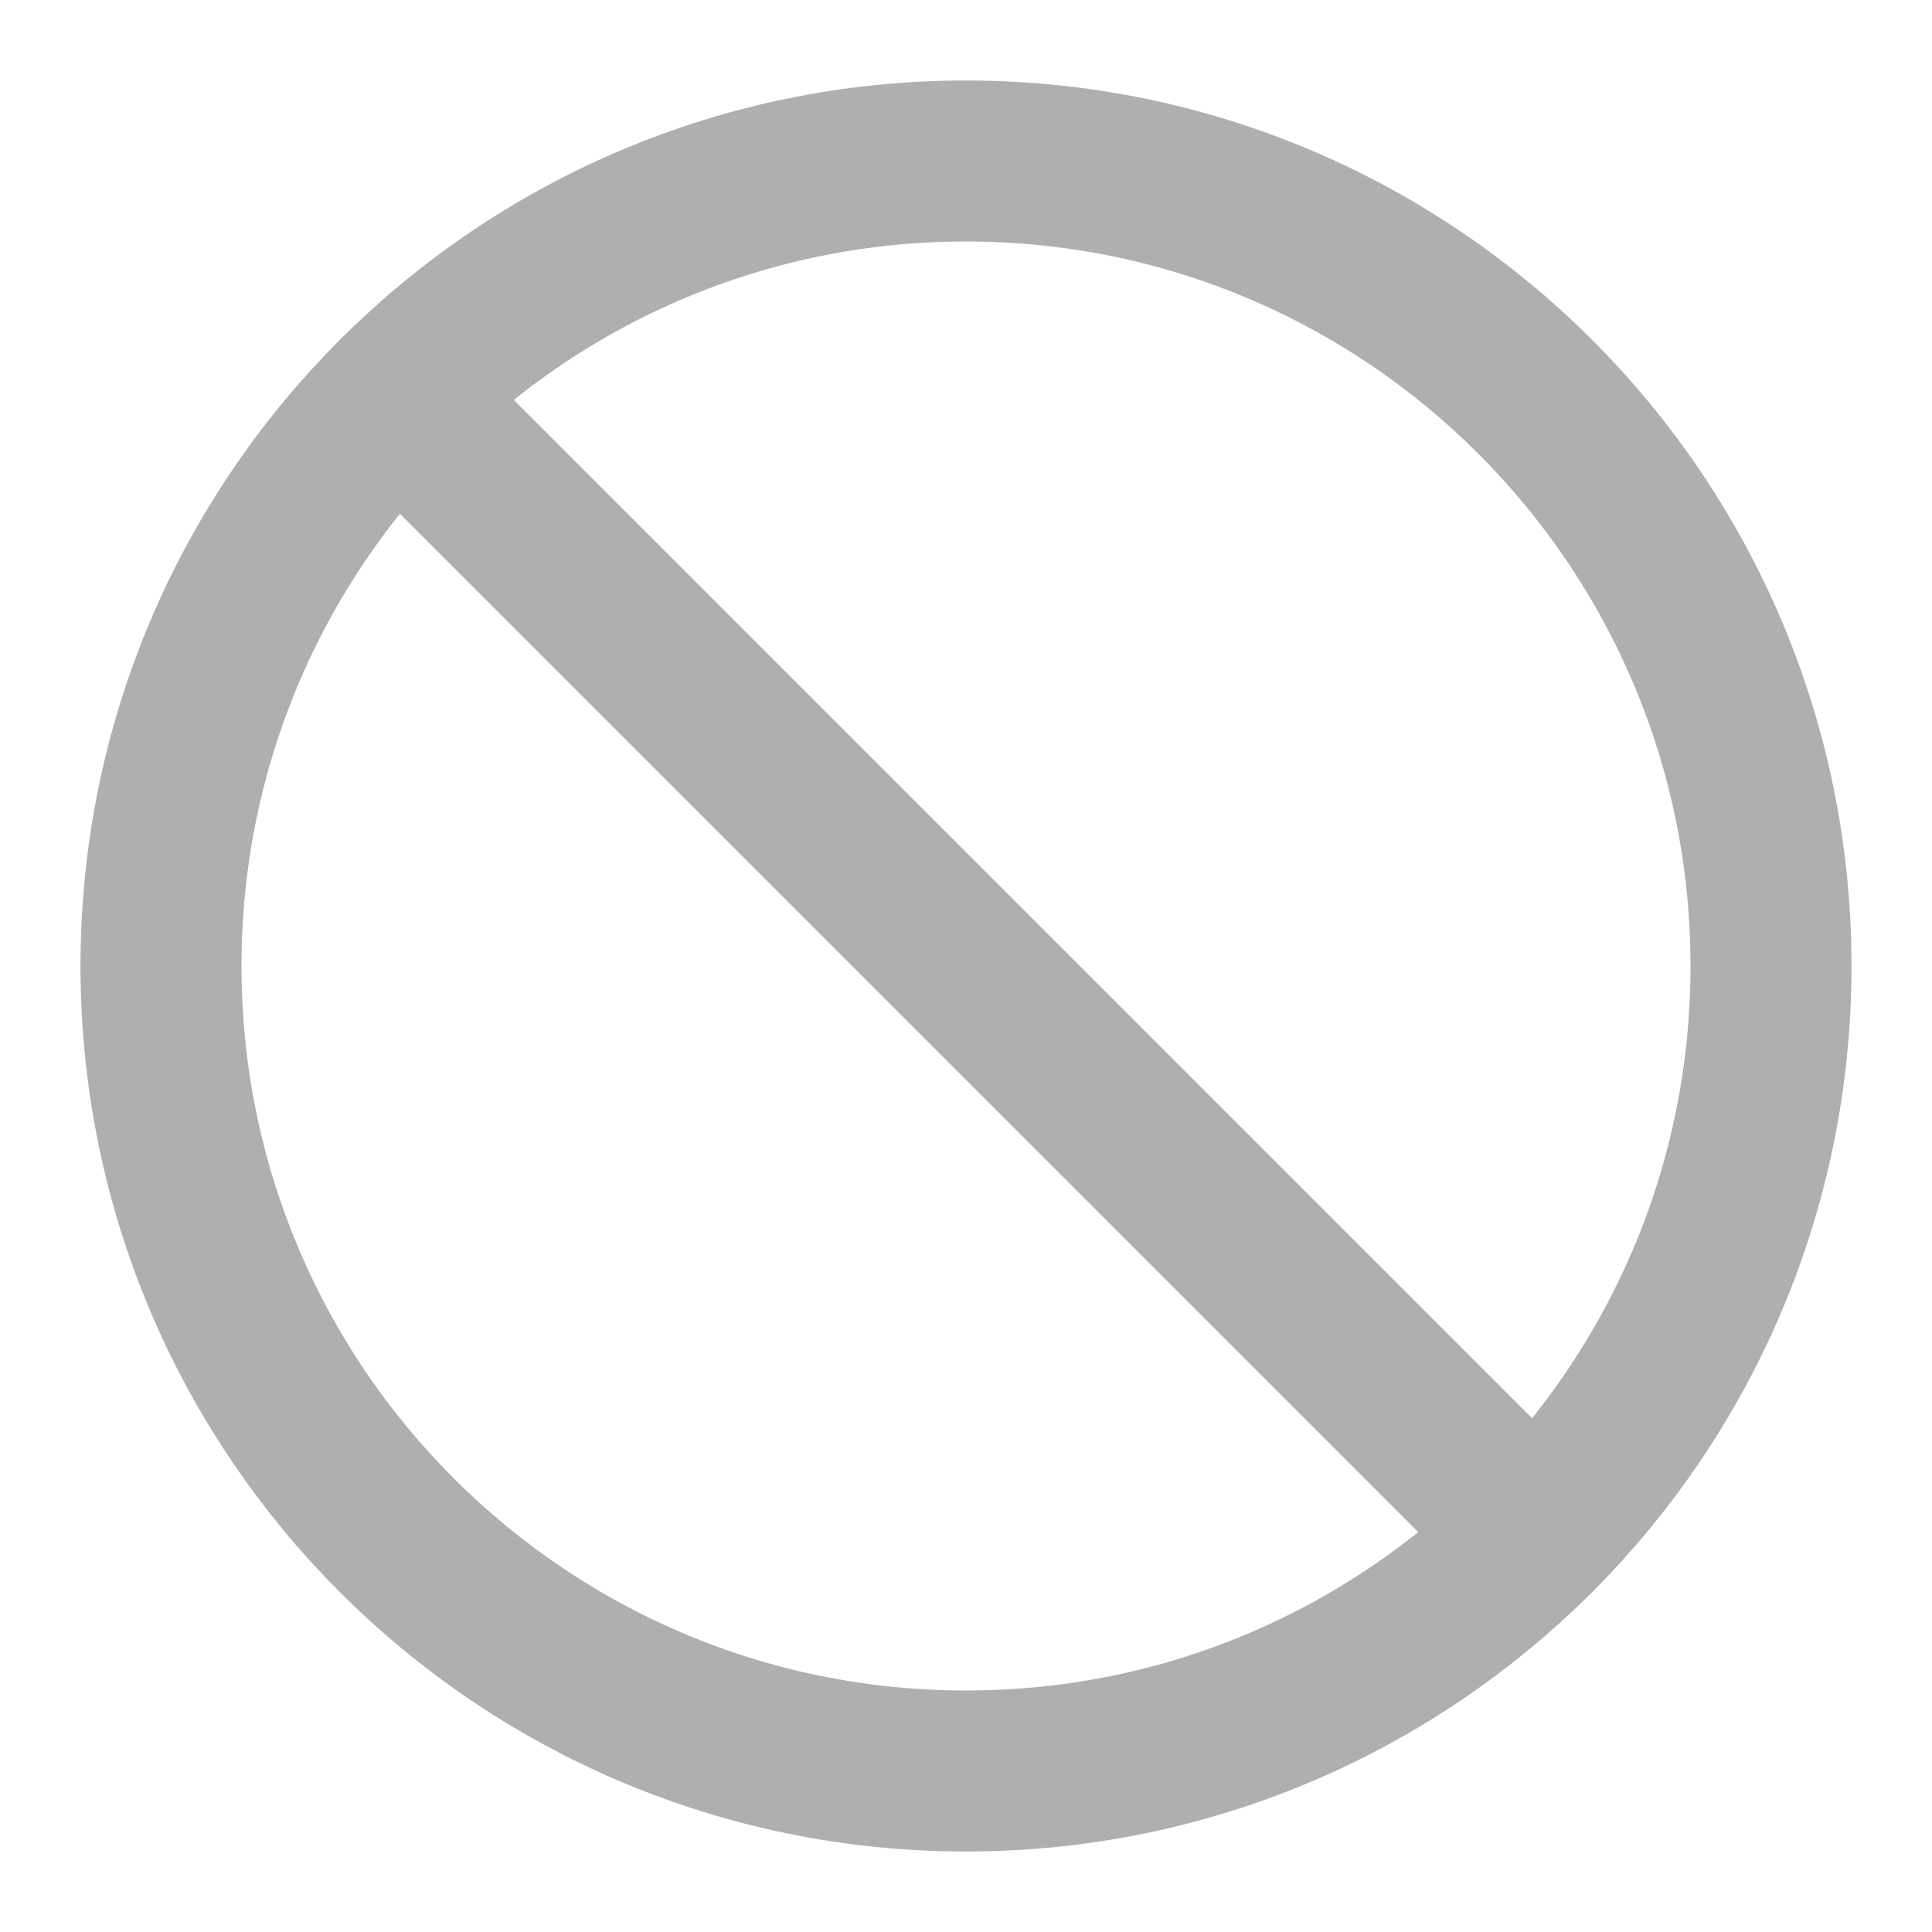
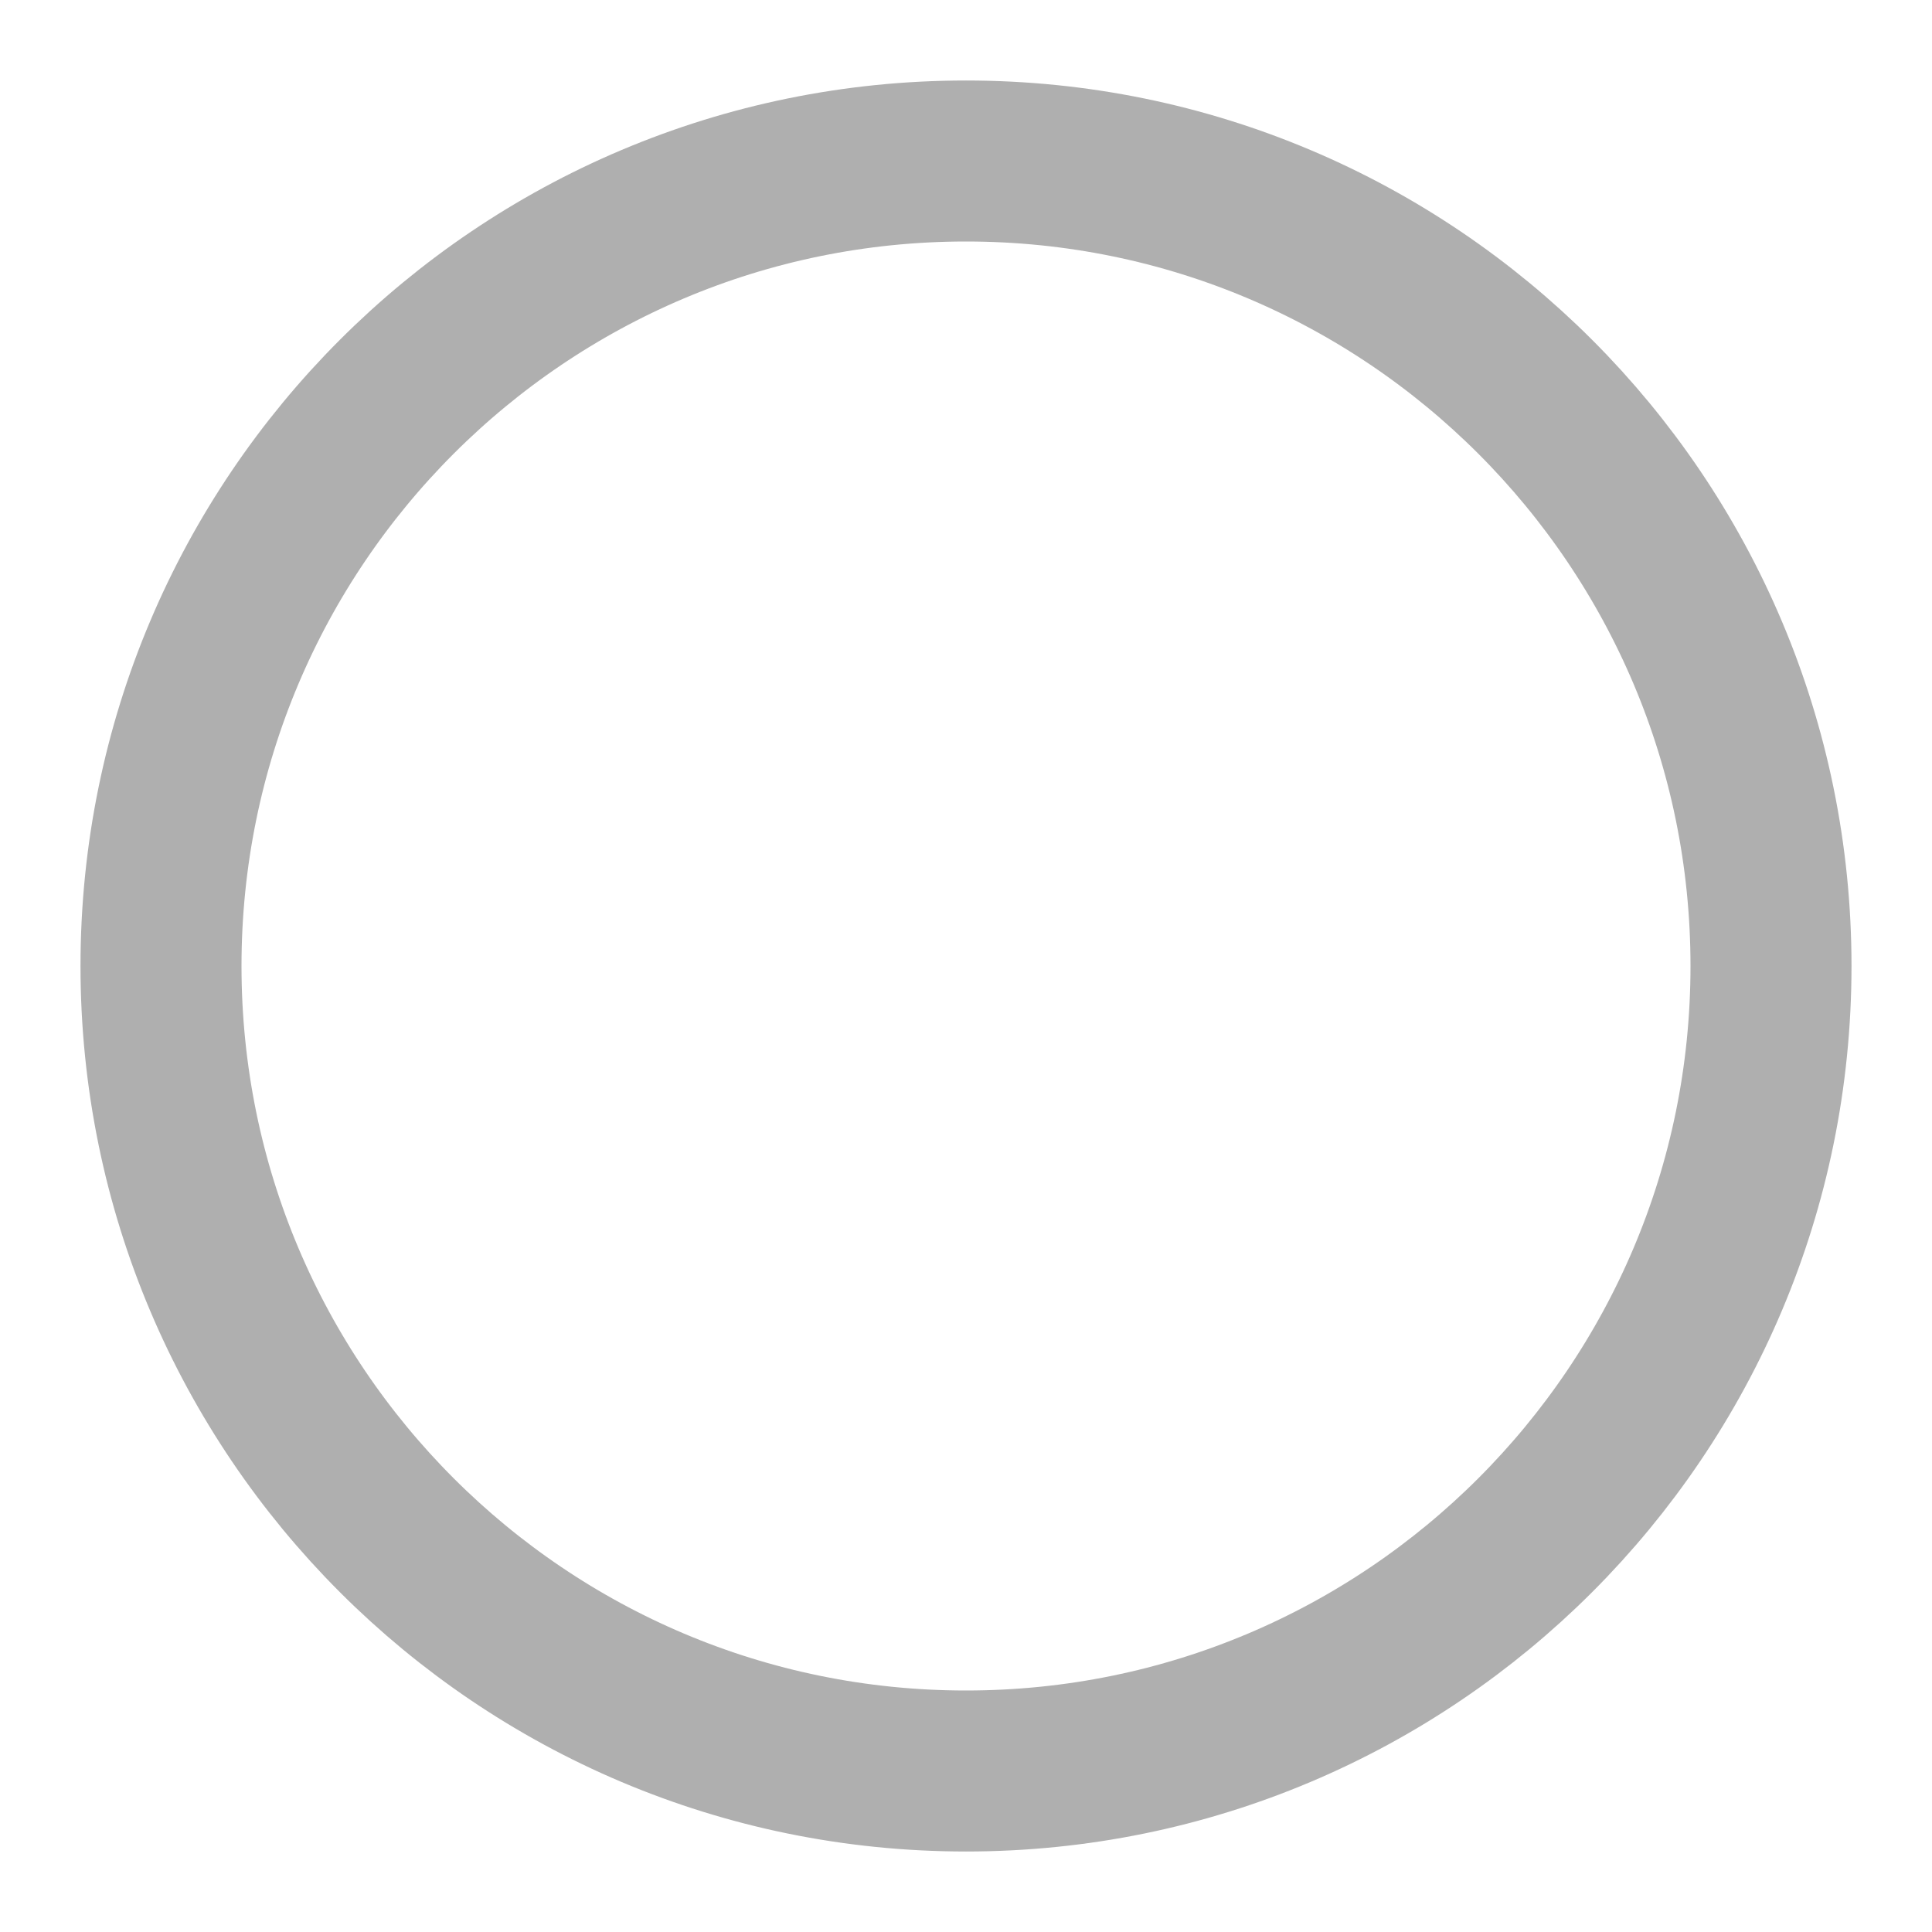
<svg xmlns="http://www.w3.org/2000/svg" width="24" height="24" viewBox="0 0 24 24" fill="none">
-   <path d="M12 22C17.523 22 22 17.523 22 12C22 6.477 17.523 2 12 2C6.477 2 2 6.477 2 12C2 17.523 6.477 22 12 22Z" stroke="#AFAFAF" stroke-width="2" stroke-linecap="round" stroke-linejoin="round" />
-   <path d="M4.93 4.93L19.07 19.07" stroke="#AFAFAF" stroke-width="2" stroke-linecap="round" stroke-linejoin="round" />
+   <path d="M12 22C17.523 22 22 17.523 22 12C22 6.477 17.523 2 12 2C6.477 2 2 6.477 2 12C2 17.523 6.477 22 12 22" stroke="#AFAFAF" stroke-width="2" stroke-linecap="round" stroke-linejoin="round" />
</svg>